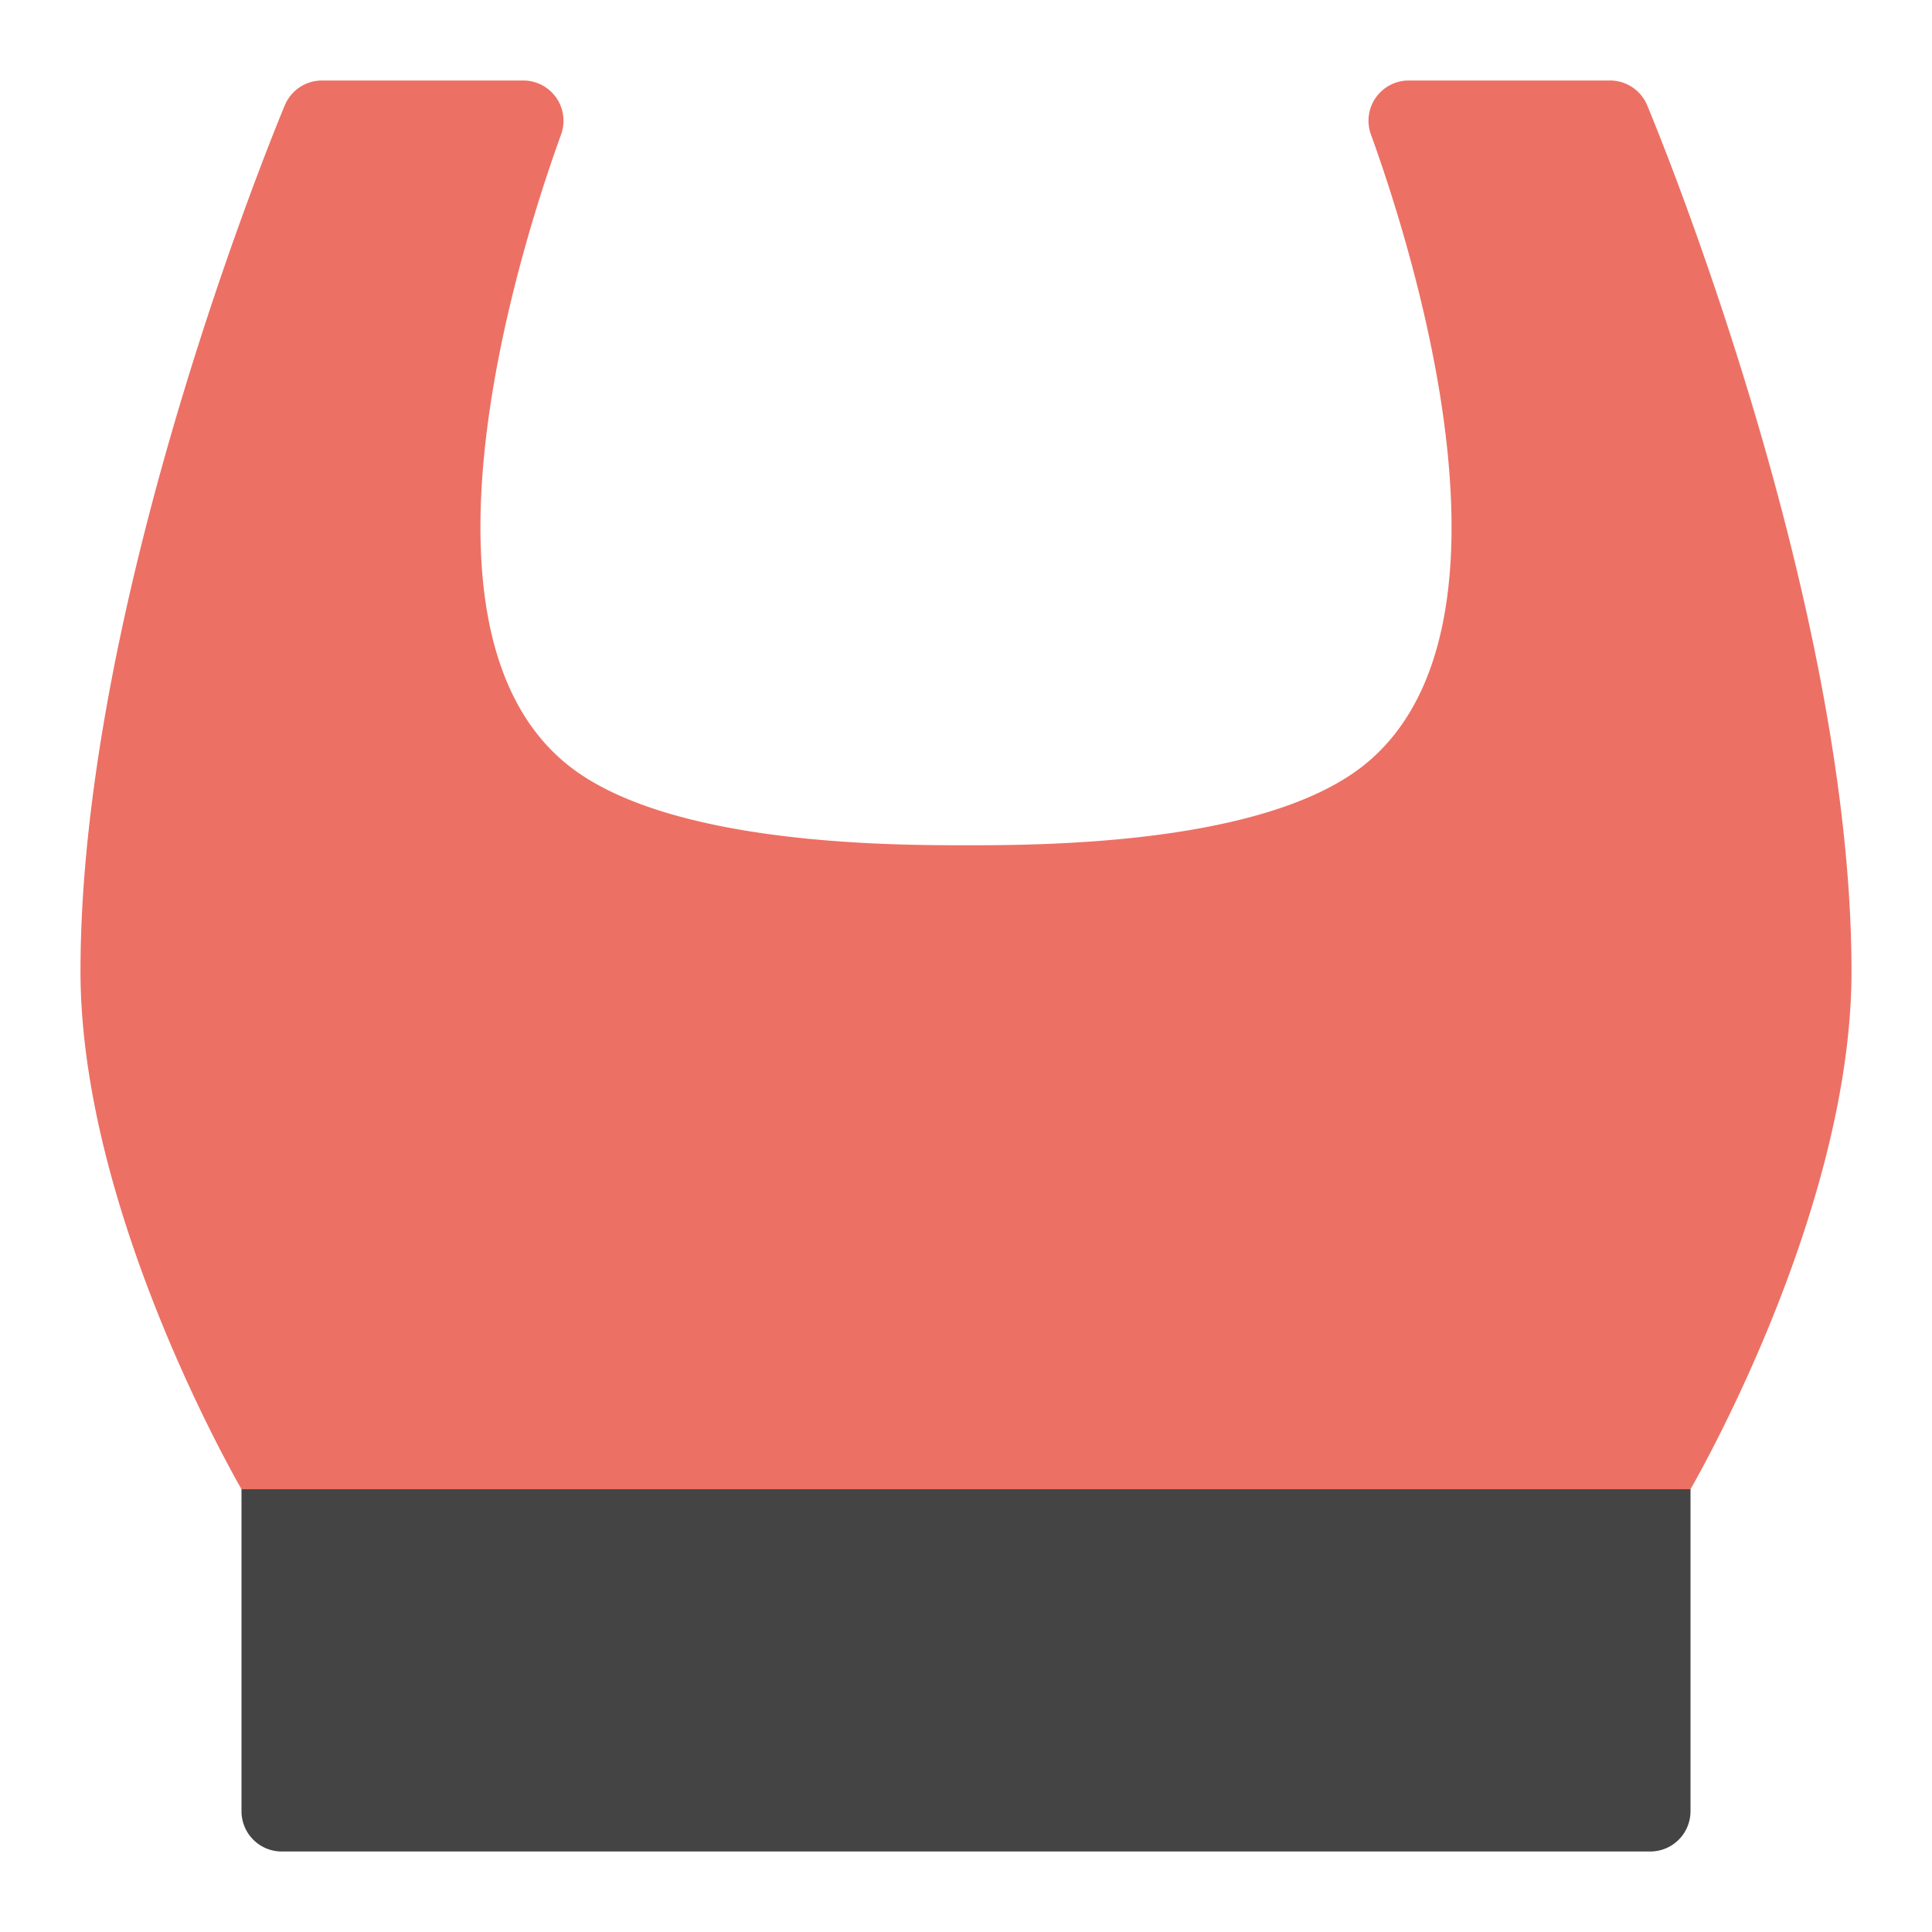
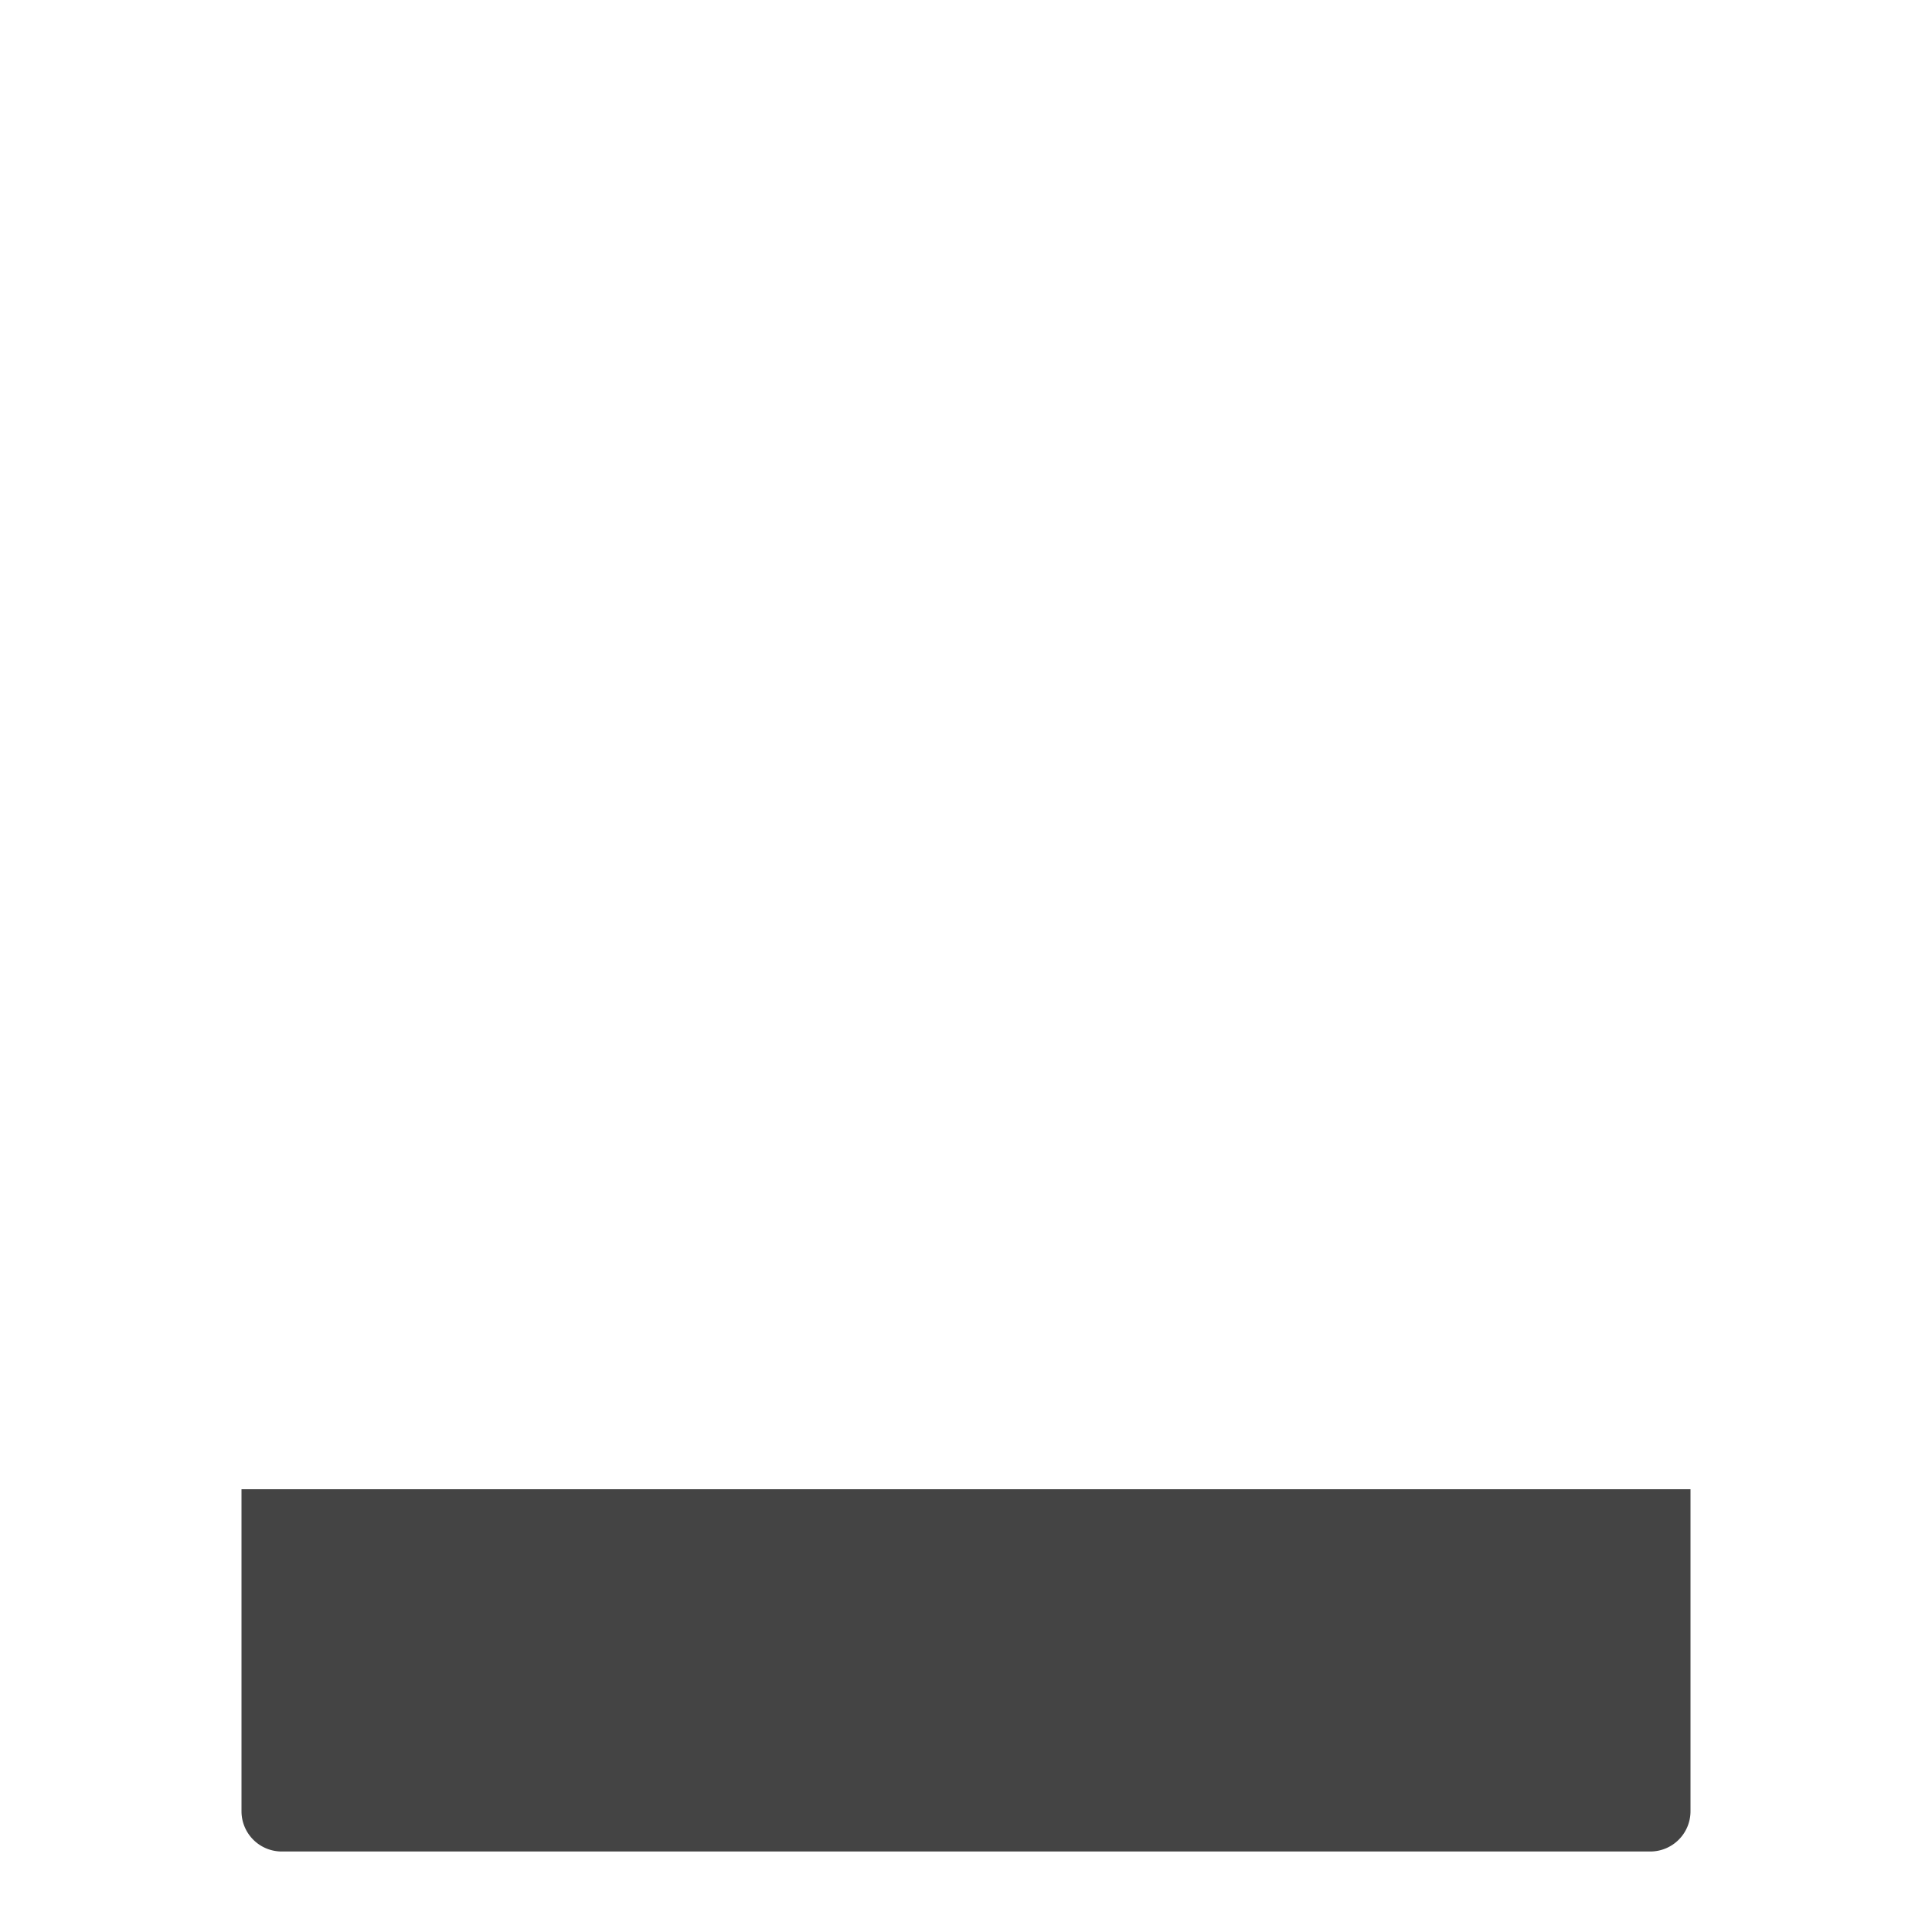
<svg xmlns="http://www.w3.org/2000/svg" viewBox="0 0 48 48" width="48" height="48">
  <g class="nc-icon-wrapper">
-     <path d="M41,38H7c-.362,0-.822-.684-1-1-.168-.3-4-6.953-4-12.869C2,14.857,6.87,3.109,7.077,2.614A1,1,0,0,1,8,2h5a1,1,0,0,1,.94,1.341c-1.025,2.828-4.041,12.318.182,15.676C16.616,21,22.174,21,24,21s7.384,0,9.878-1.982c4.223-3.359,1.207-12.849.182-15.677A1,1,0,0,1,35,2h5a1,1,0,0,1,.923.614C41.13,3.109,46,14.857,46,24.131,46,30.047,42.168,36.7,42,37,41.822,37.316,41.362,38,41,38Z" fill="#ed7064" />
    <path d="M41,46H7a1,1,0,0,1-1-1V37H42v8A1,1,0,0,1,41,46Z" fill="#444" />
  </g>
</svg>